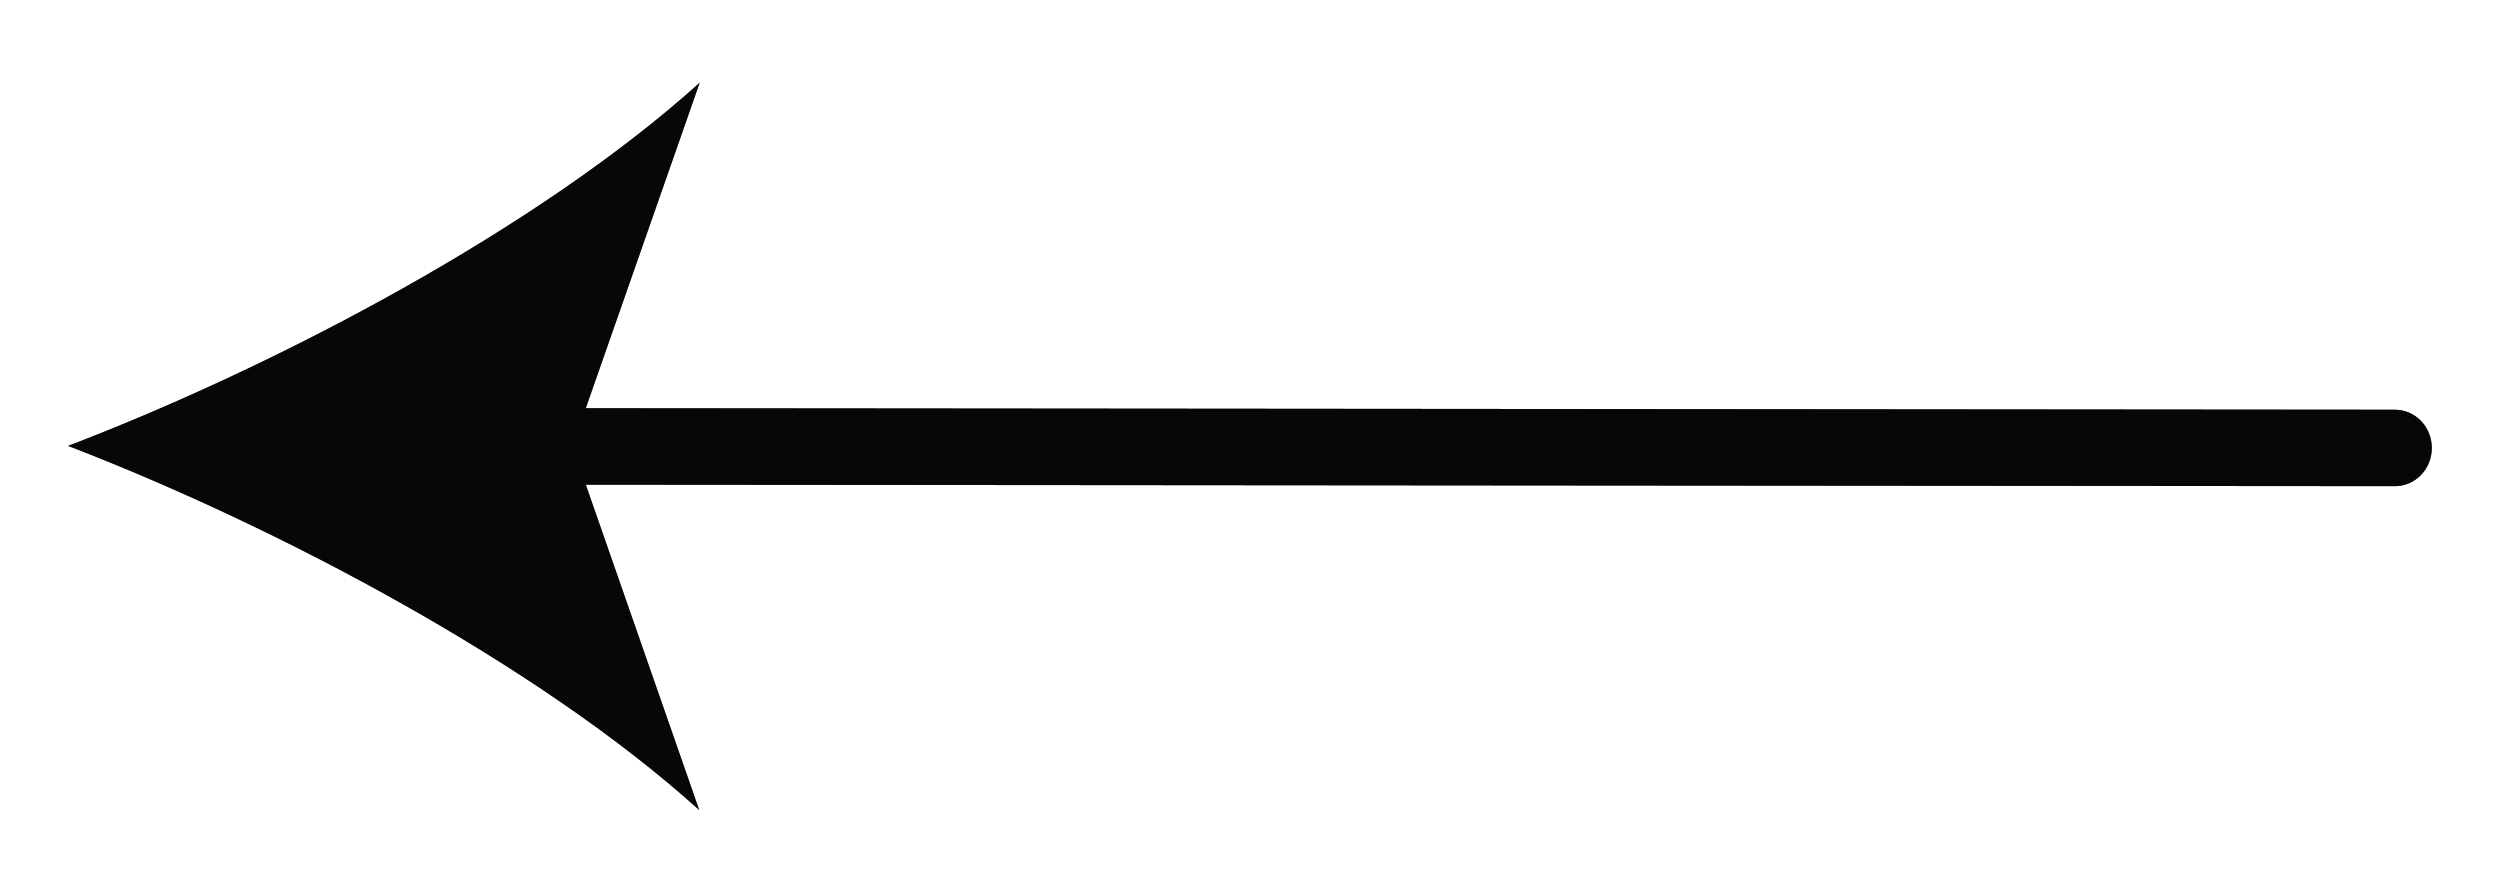
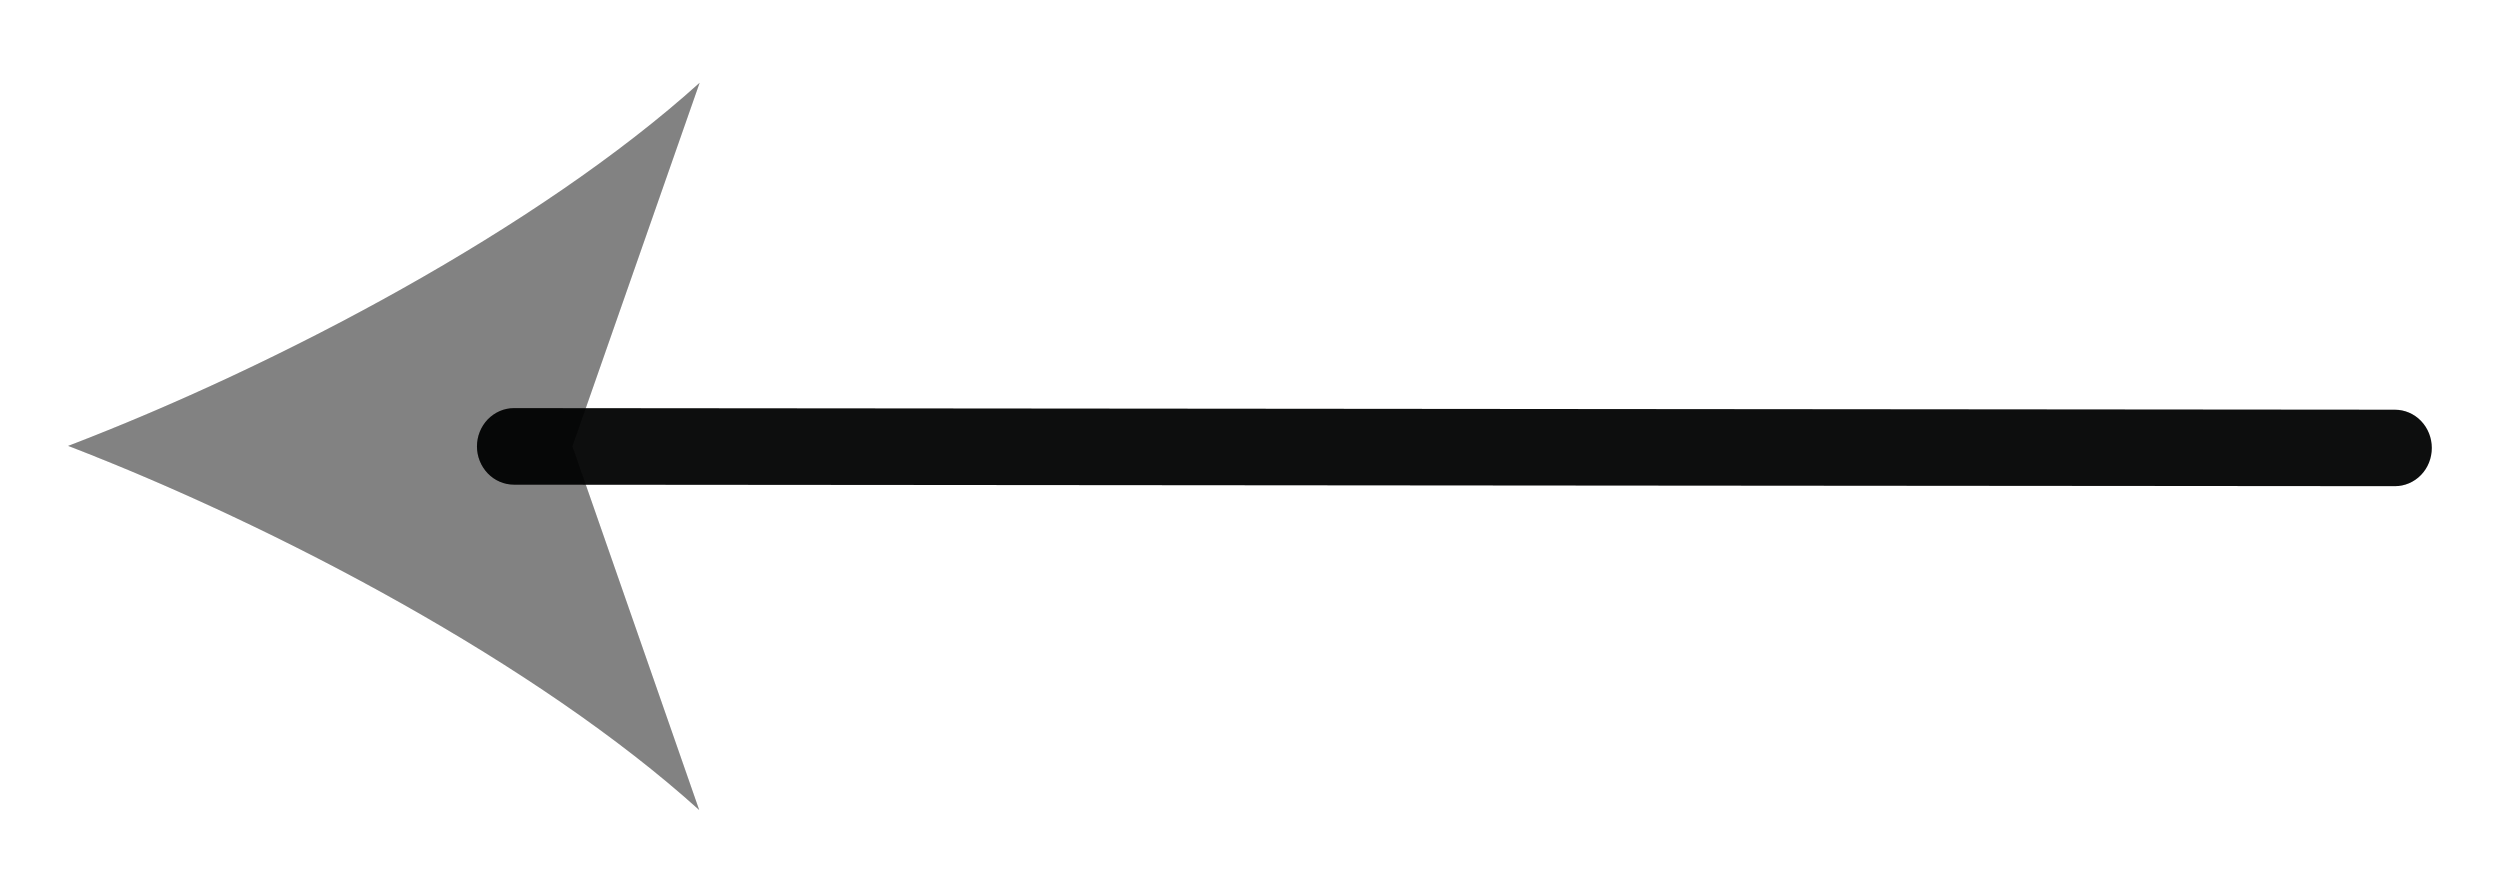
<svg xmlns="http://www.w3.org/2000/svg" width="28" height="10" viewBox="0 0 28 10" fill="none">
  <path d="M5.756 4.571L26.823 4.589C26.932 4.589 27.038 4.634 27.115 4.714C27.193 4.795 27.236 4.904 27.236 5.017C27.236 5.131 27.193 5.24 27.115 5.32C27.038 5.4 26.932 5.445 26.823 5.445L5.756 5.428C5.646 5.428 5.541 5.383 5.463 5.302C5.386 5.222 5.342 5.113 5.342 5C5.342 4.886 5.386 4.777 5.463 4.697C5.541 4.617 5.646 4.571 5.756 4.571Z" fill="#101111" />
  <path d="M5.756 4.571L26.823 4.589C26.932 4.589 27.038 4.634 27.115 4.714C27.193 4.795 27.236 4.904 27.236 5.017C27.236 5.131 27.193 5.24 27.115 5.32C27.038 5.4 26.932 5.445 26.823 5.445L5.756 5.428C5.646 5.428 5.541 5.383 5.463 5.302C5.386 5.222 5.342 5.113 5.342 5C5.342 4.886 5.386 4.777 5.463 4.697C5.541 4.617 5.646 4.571 5.756 4.571Z" fill="black" fill-opacity="0.2" />
-   <path d="M5.756 4.571L26.823 4.589C26.932 4.589 27.038 4.634 27.115 4.714C27.193 4.795 27.236 4.904 27.236 5.017C27.236 5.131 27.193 5.24 27.115 5.32C27.038 5.4 26.932 5.445 26.823 5.445L5.756 5.428C5.646 5.428 5.541 5.383 5.463 5.302C5.386 5.222 5.342 5.113 5.342 5C5.342 4.886 5.386 4.777 5.463 4.697C5.541 4.617 5.646 4.571 5.756 4.571Z" fill="black" fill-opacity="0.2" />
-   <path d="M5.756 4.571L26.823 4.589C26.932 4.589 27.038 4.634 27.115 4.714C27.193 4.795 27.236 4.904 27.236 5.017C27.236 5.131 27.193 5.24 27.115 5.32C27.038 5.4 26.932 5.445 26.823 5.445L5.756 5.428C5.646 5.428 5.541 5.383 5.463 5.302C5.386 5.222 5.342 5.113 5.342 5C5.342 4.886 5.386 4.777 5.463 4.697C5.541 4.617 5.646 4.571 5.756 4.571Z" fill="black" fill-opacity="0.2" />
-   <path d="M5.756 4.571L26.823 4.589C26.932 4.589 27.038 4.634 27.115 4.714C27.193 4.795 27.236 4.904 27.236 5.017C27.236 5.131 27.193 5.24 27.115 5.32C27.038 5.4 26.932 5.445 26.823 5.445L5.756 5.428C5.646 5.428 5.541 5.383 5.463 5.302C5.386 5.222 5.342 5.113 5.342 5C5.342 4.886 5.386 4.777 5.463 4.697C5.541 4.617 5.646 4.571 5.756 4.571Z" fill="black" fill-opacity="0.2" />
-   <path d="M0.763 4.994C3.113 4.095 6.029 2.557 7.836 0.927L6.411 4.999L7.831 9.072C6.025 7.44 3.111 5.898 0.763 4.994Z" fill="#101111" />
-   <path d="M0.763 4.994C3.113 4.095 6.029 2.557 7.836 0.927L6.411 4.999L7.831 9.072C6.025 7.44 3.111 5.898 0.763 4.994Z" fill="black" fill-opacity="0.2" />
  <path d="M0.763 4.994C3.113 4.095 6.029 2.557 7.836 0.927L6.411 4.999L7.831 9.072C6.025 7.44 3.111 5.898 0.763 4.994Z" fill="black" fill-opacity="0.2" />
  <path d="M0.763 4.994C3.113 4.095 6.029 2.557 7.836 0.927L6.411 4.999L7.831 9.072C6.025 7.44 3.111 5.898 0.763 4.994Z" fill="black" fill-opacity="0.2" />
  <path d="M0.763 4.994C3.113 4.095 6.029 2.557 7.836 0.927L6.411 4.999L7.831 9.072C6.025 7.44 3.111 5.898 0.763 4.994Z" fill="black" fill-opacity="0.2" />
</svg>